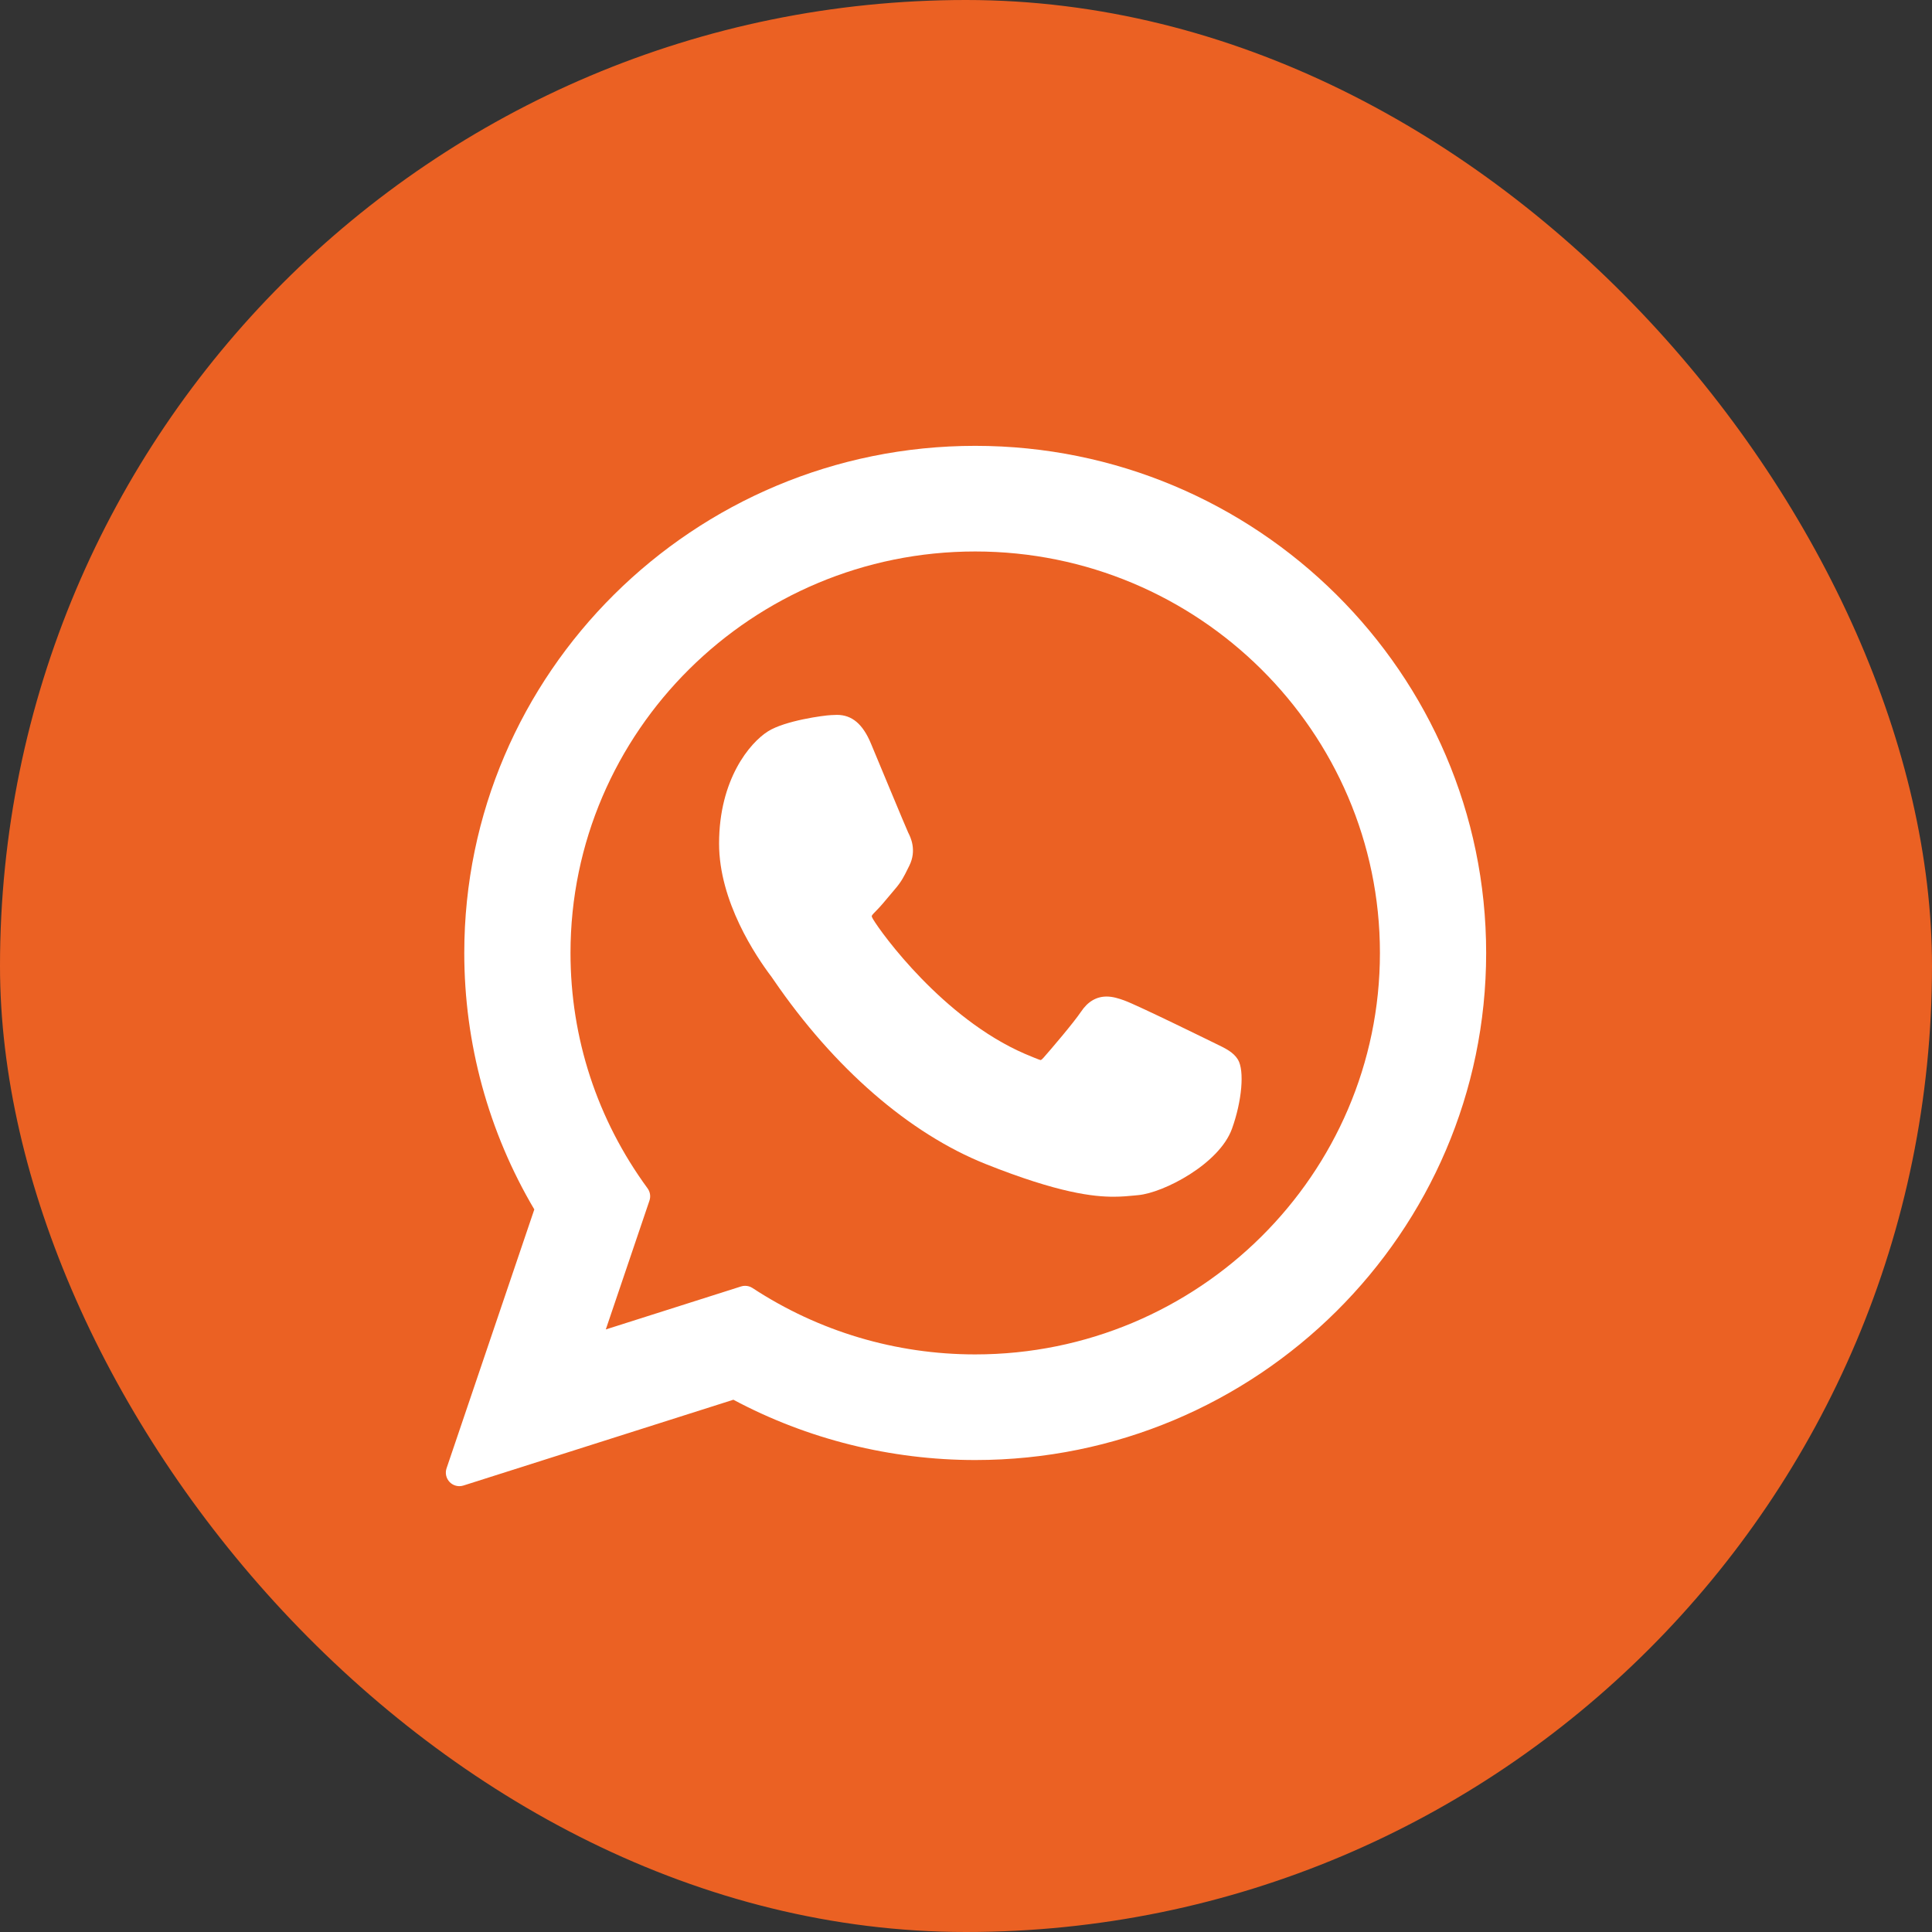
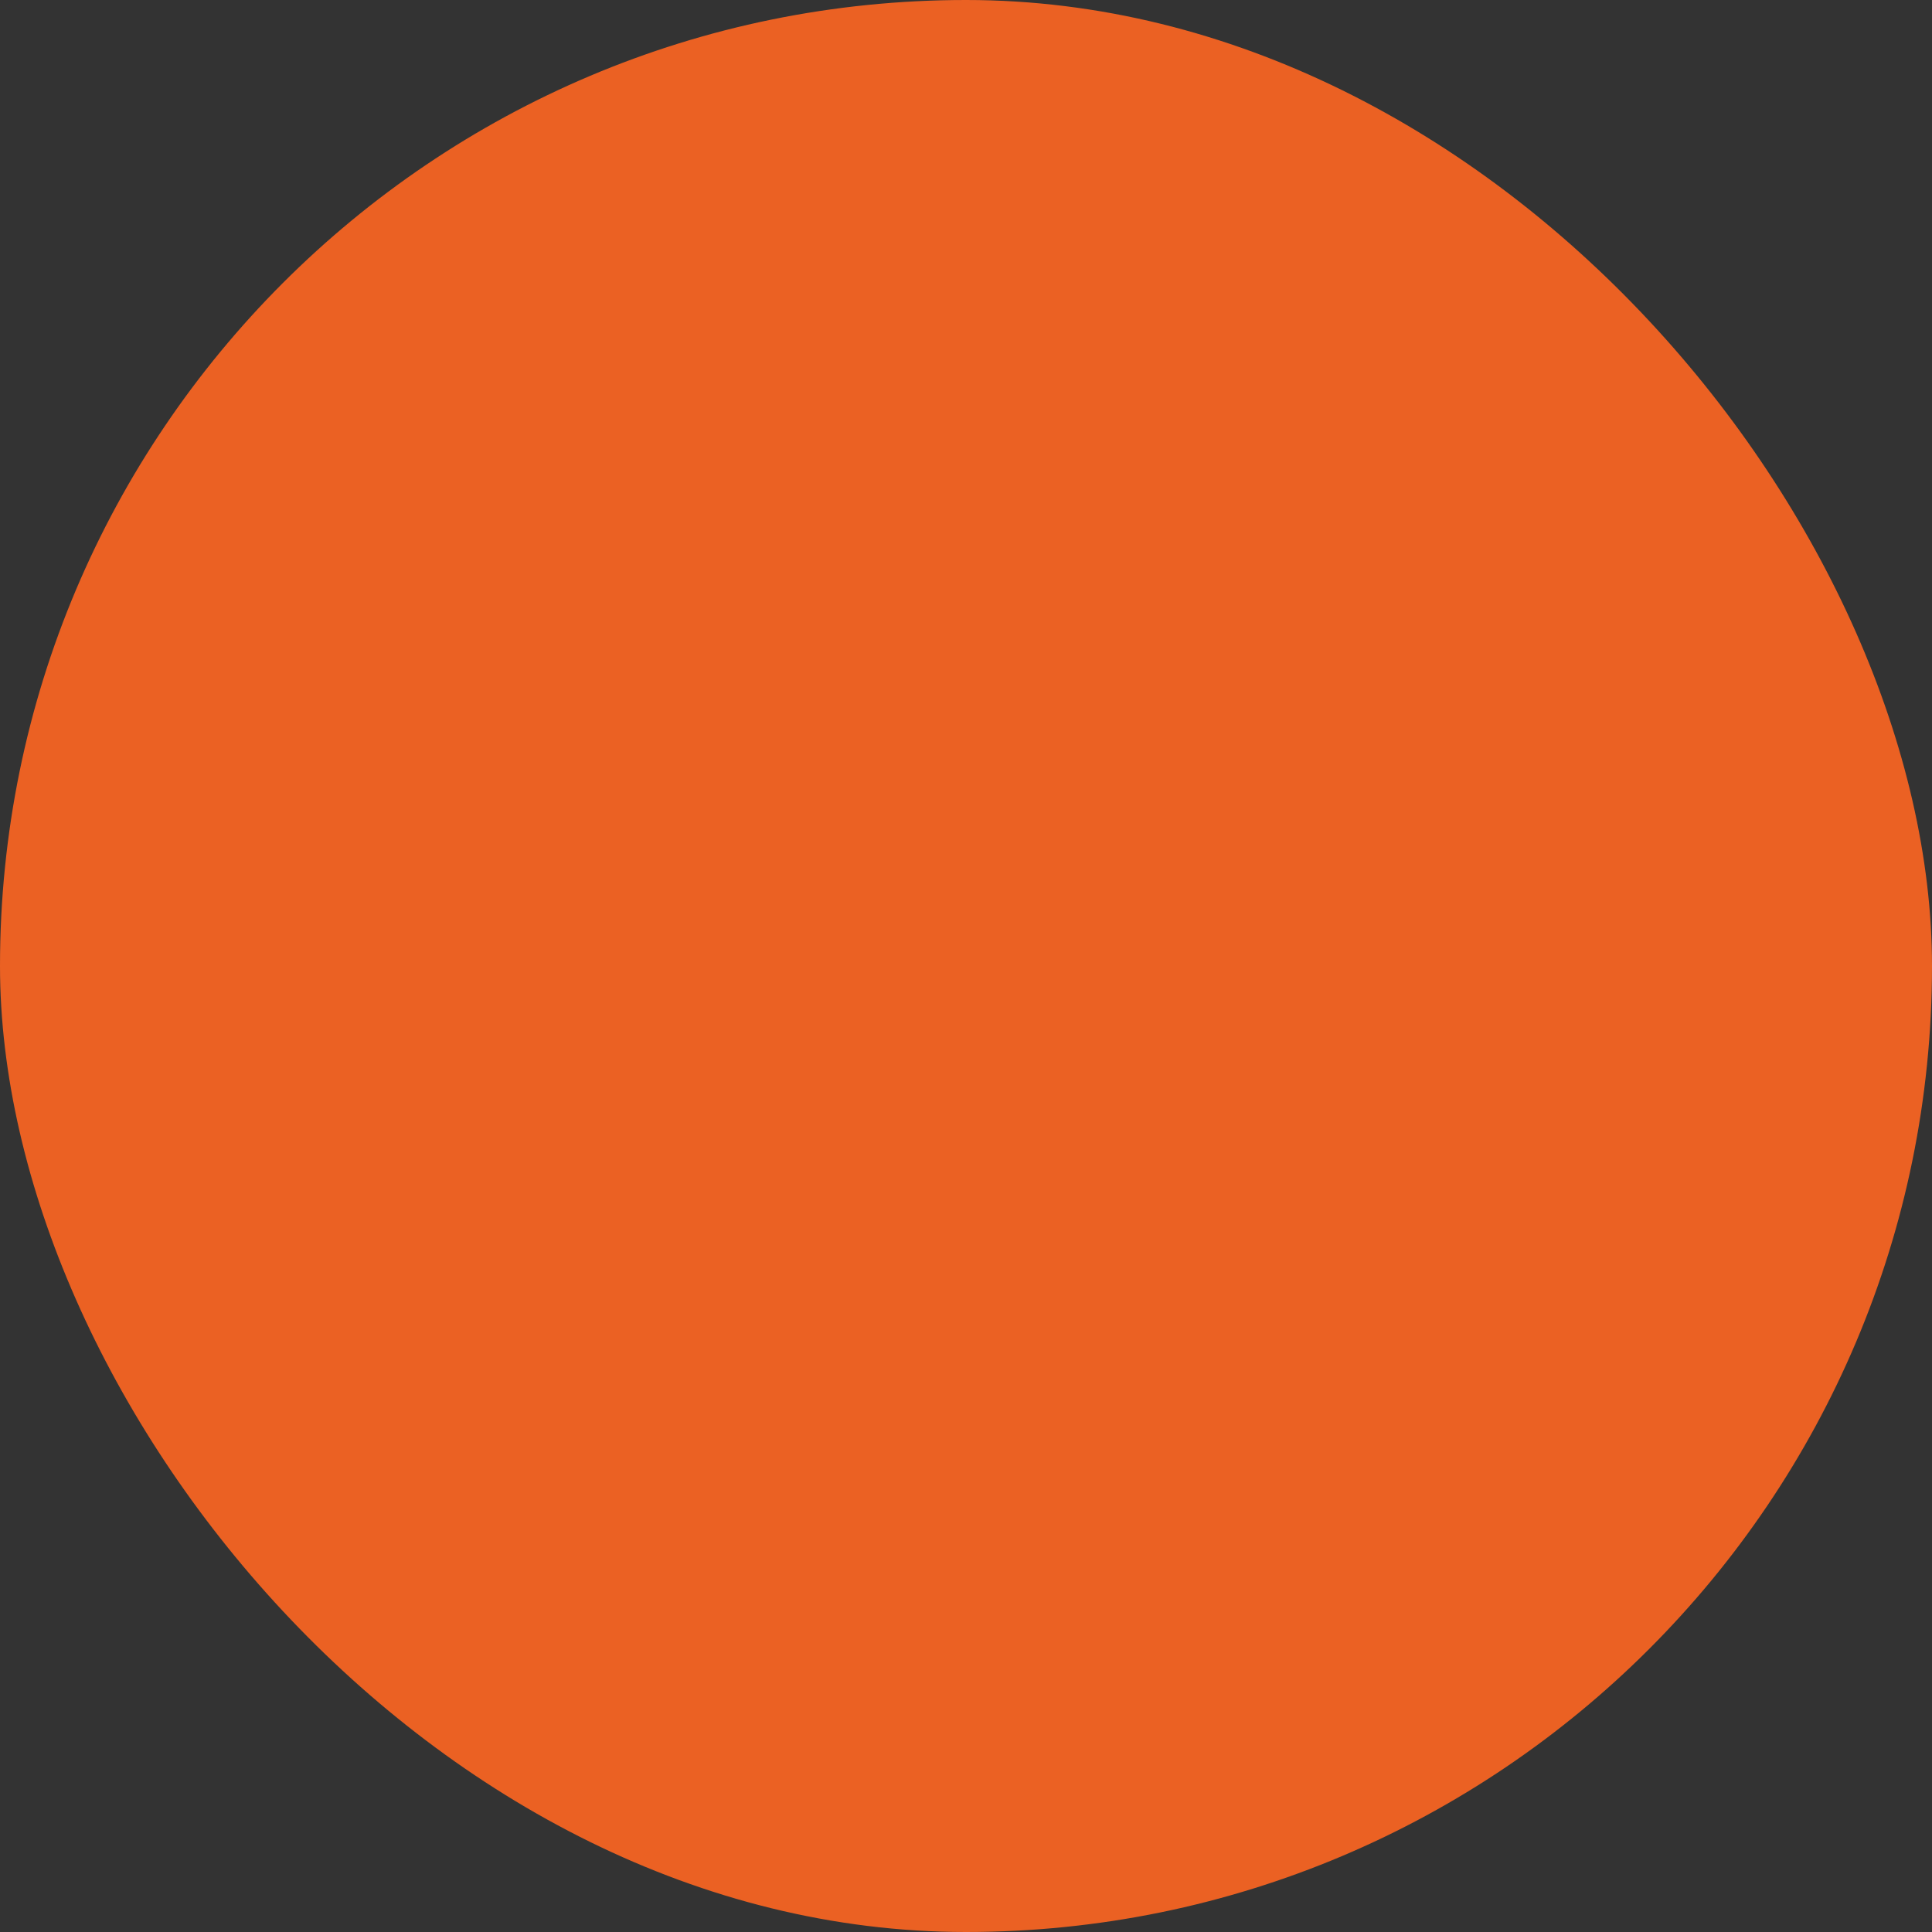
<svg xmlns="http://www.w3.org/2000/svg" width="52" height="52" viewBox="0 0 52 52" fill="none">
  <rect x="0" y="0" width="52" height="52" fill="#333333" stroke="none" />
  <rect width="52" height="52" rx="26" fill="#EB6123" />
-   <path d="M32.718 28.089C32.664 28.063 30.623 27.058 30.26 26.927C30.112 26.874 29.953 26.822 29.785 26.822C29.509 26.822 29.277 26.959 29.097 27.229C28.893 27.532 28.276 28.254 28.085 28.47C28.06 28.498 28.026 28.532 28.006 28.532C27.988 28.532 27.672 28.402 27.576 28.36C25.386 27.409 23.724 25.122 23.496 24.736C23.464 24.681 23.462 24.655 23.462 24.655C23.47 24.626 23.544 24.552 23.582 24.514C23.693 24.404 23.813 24.259 23.93 24.119C23.985 24.052 24.04 23.986 24.095 23.923C24.264 23.727 24.339 23.574 24.426 23.397L24.472 23.305C24.685 22.881 24.503 22.524 24.444 22.409C24.396 22.312 23.534 20.232 23.442 20.014C23.222 19.486 22.931 19.241 22.526 19.241C22.489 19.241 22.526 19.241 22.369 19.247C22.177 19.255 21.133 19.393 20.671 19.684C20.182 19.992 19.354 20.976 19.354 22.706C19.354 24.264 20.342 25.734 20.766 26.293C20.777 26.307 20.796 26.336 20.824 26.377C22.449 28.75 24.474 30.509 26.528 31.329C28.505 32.118 29.441 32.21 29.973 32.21H29.973C30.197 32.21 30.376 32.192 30.534 32.177L30.634 32.167C31.317 32.106 32.817 31.329 33.159 30.38C33.428 29.633 33.498 28.817 33.32 28.52C33.197 28.319 32.986 28.218 32.718 28.089Z" fill="white" />
-   <path d="M26.248 12C18.665 12 12.496 18.123 12.496 25.649C12.496 28.084 13.147 30.466 14.381 32.552L12.019 39.52C11.975 39.65 12.008 39.793 12.104 39.891C12.173 39.962 12.268 40 12.364 40C12.4 40 12.438 39.995 12.474 39.983L19.739 37.674C21.727 38.736 23.974 39.297 26.249 39.297C33.831 39.297 40 33.175 40 25.649C40 18.123 33.831 12 26.248 12ZM26.248 36.454C24.109 36.454 22.036 35.836 20.254 34.667C20.194 34.628 20.125 34.608 20.055 34.608C20.018 34.608 19.981 34.613 19.945 34.625L16.305 35.782L17.48 32.315C17.518 32.203 17.499 32.079 17.429 31.984C16.072 30.13 15.355 27.94 15.355 25.649C15.355 19.691 20.242 14.843 26.248 14.843C32.254 14.843 37.141 19.691 37.141 25.649C37.141 31.607 32.254 36.454 26.248 36.454Z" fill="white" />
</svg>